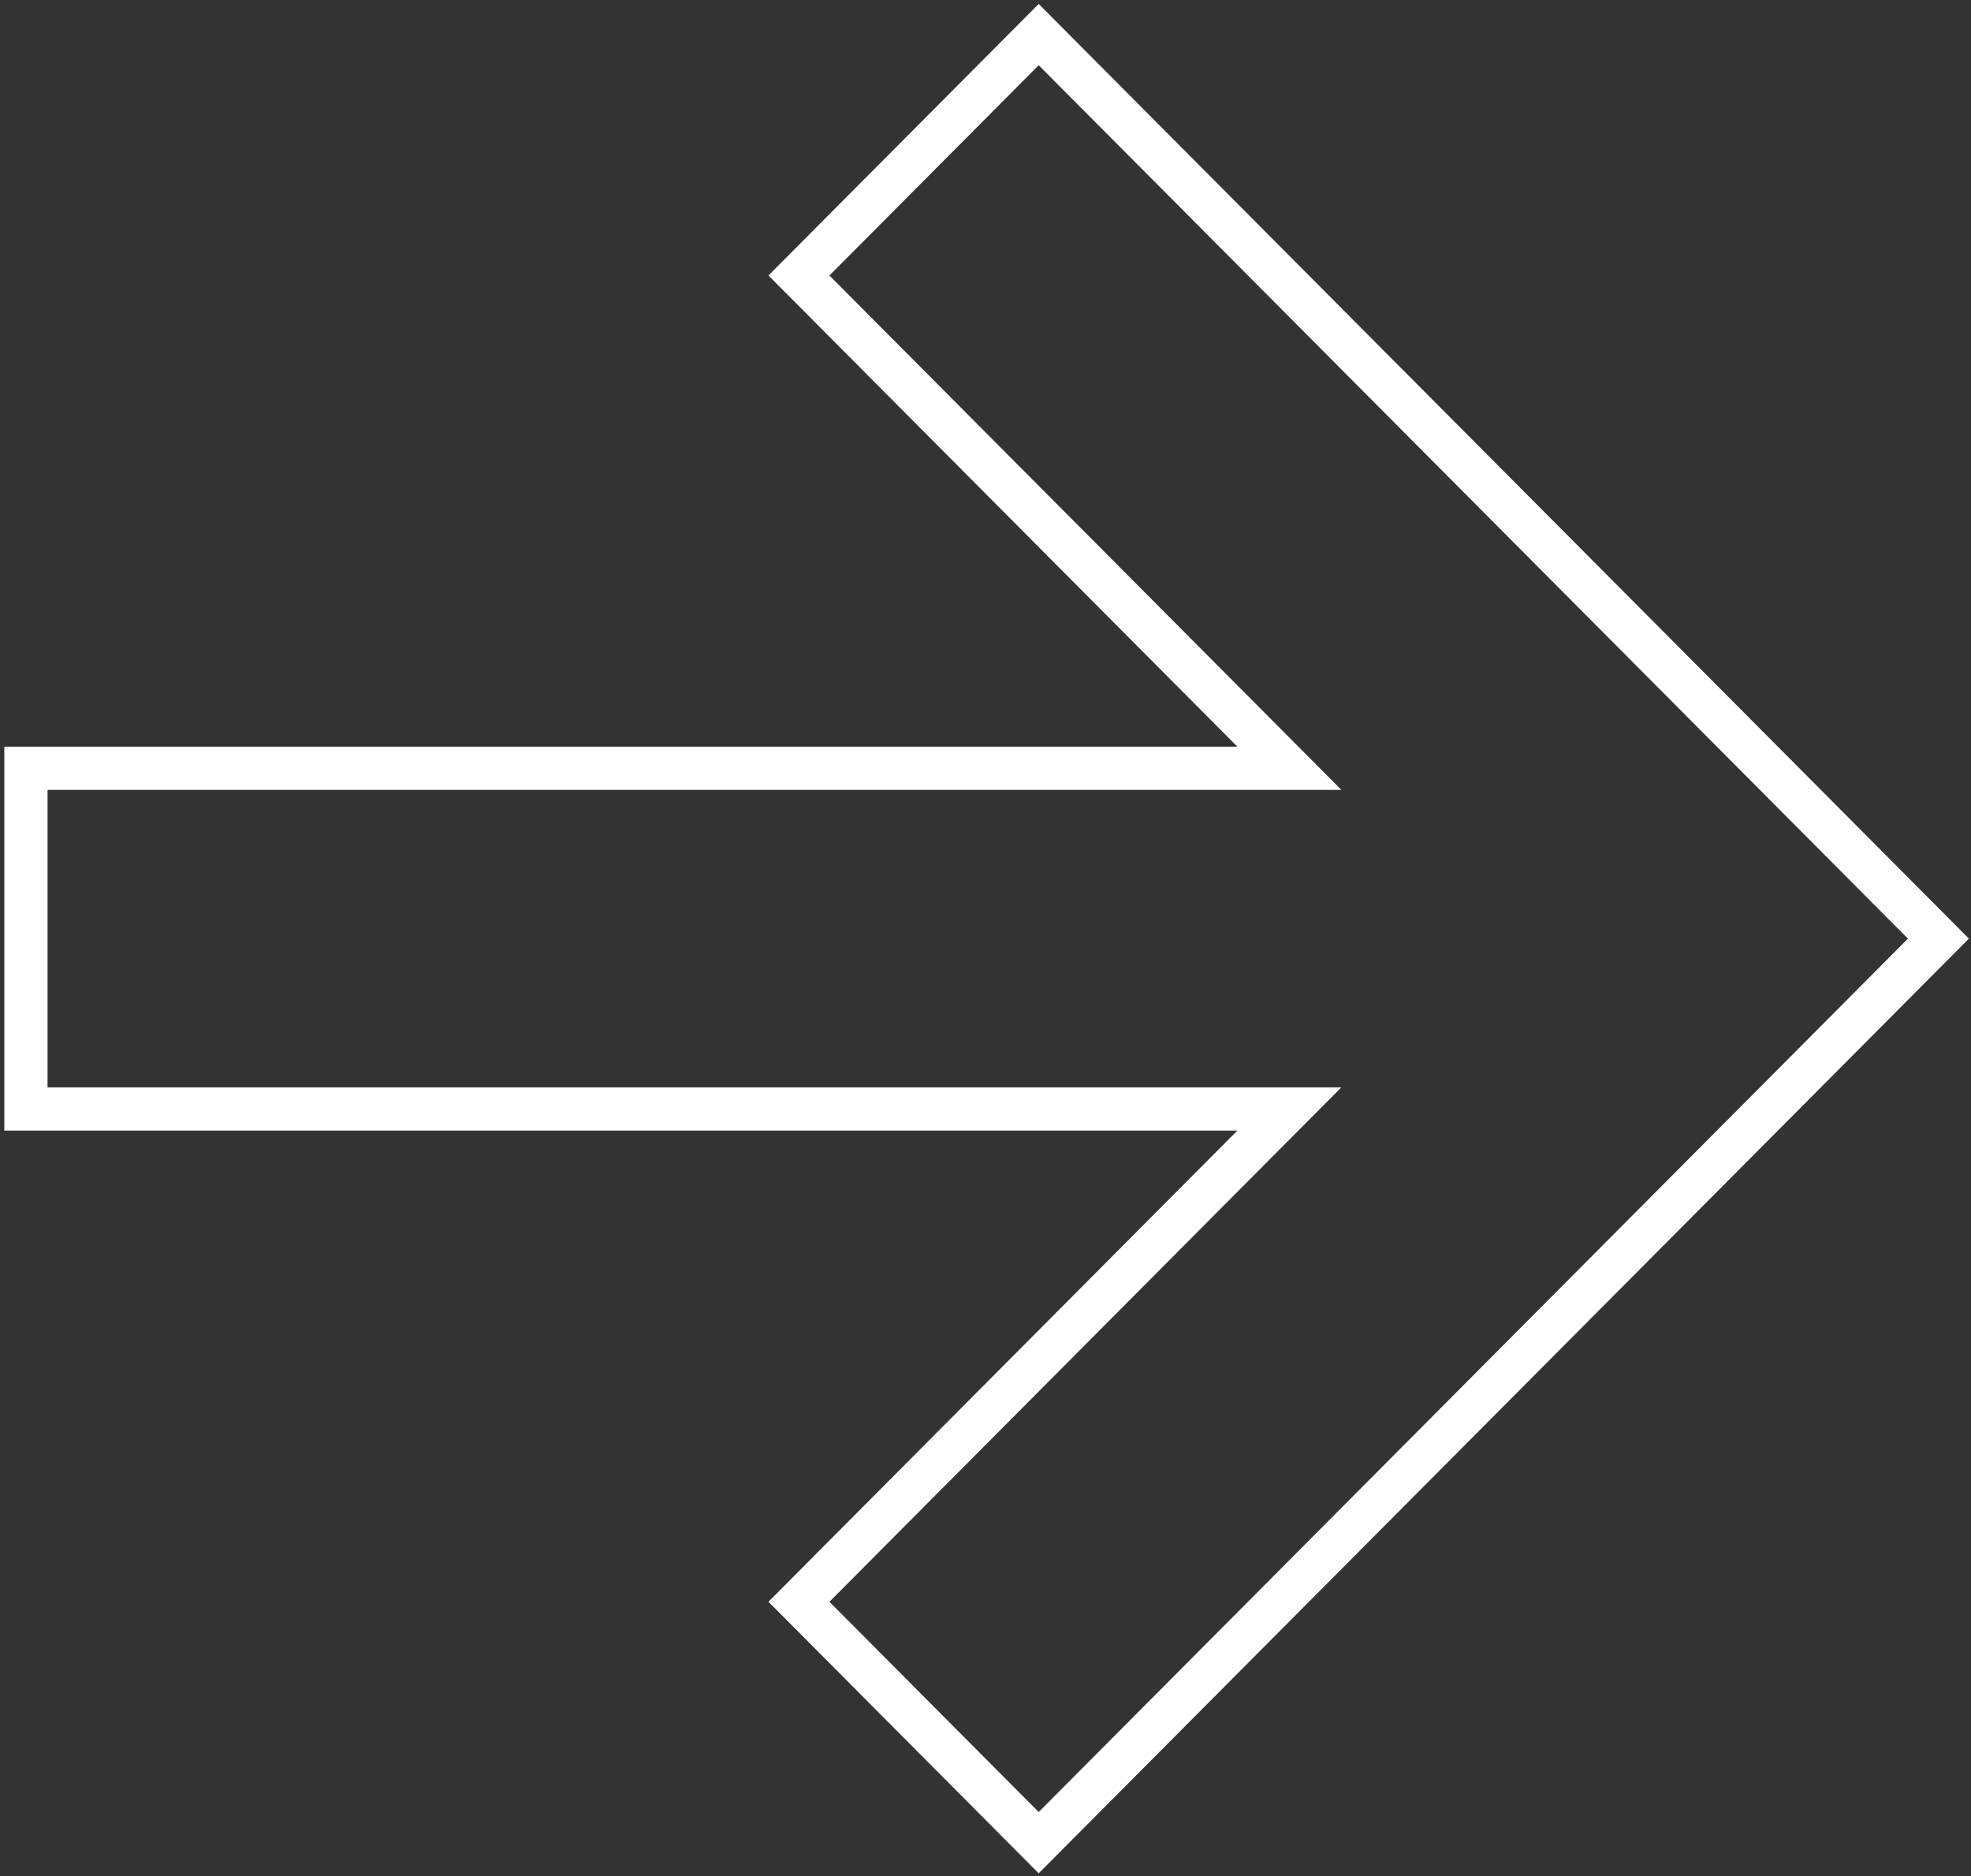
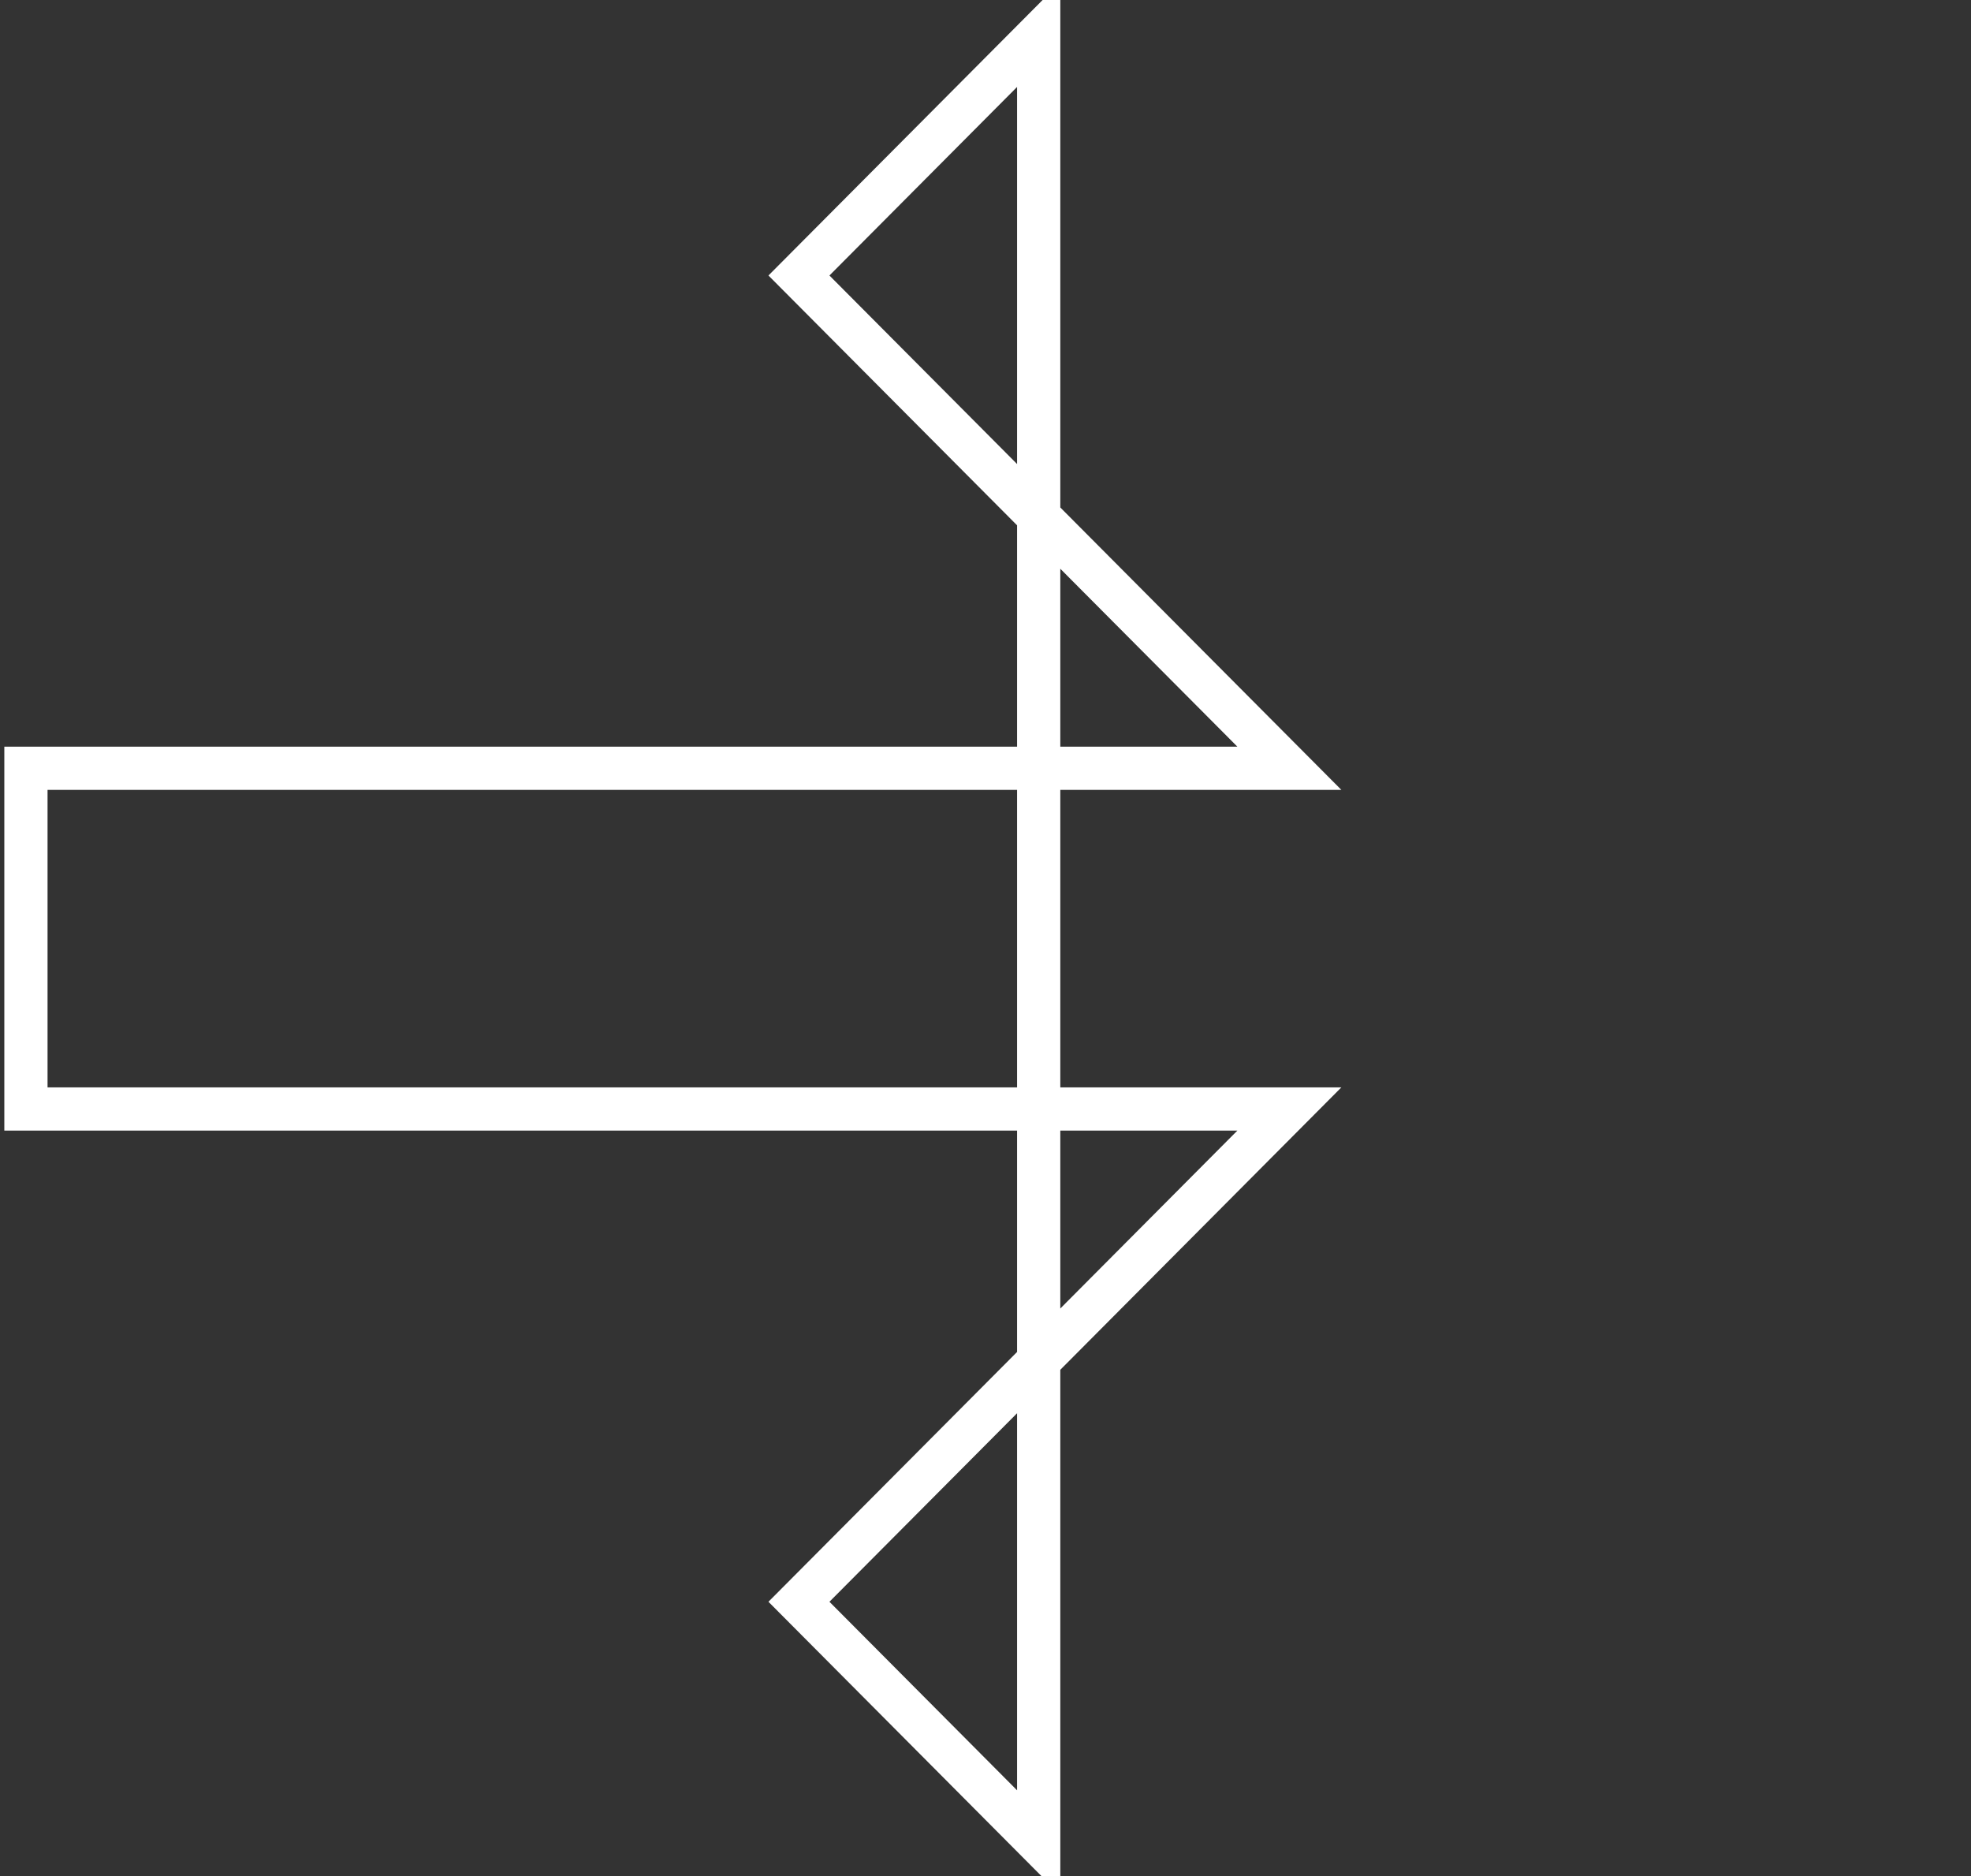
<svg xmlns="http://www.w3.org/2000/svg" width="228" height="217" viewBox="0 0 228 217" fill="none">
  <rect x="0" y="0" width="228" height="217" fill="#333333" stroke="none" />
-   <path fill-rule="evenodd" clip-rule="evenodd" d="M149.152 128.256L3 128.256L3 88.854L149.152 88.854L92.419 31.862L120.153 4L224.232 108.555L120.153 213.11L92.419 185.249L149.152 128.256Z" stroke="white" stroke-width="5" />
+   <path fill-rule="evenodd" clip-rule="evenodd" d="M149.152 128.256L3 128.256L3 88.854L149.152 88.854L92.419 31.862L120.153 4L120.153 213.11L92.419 185.249L149.152 128.256Z" stroke="white" stroke-width="5" />
</svg>